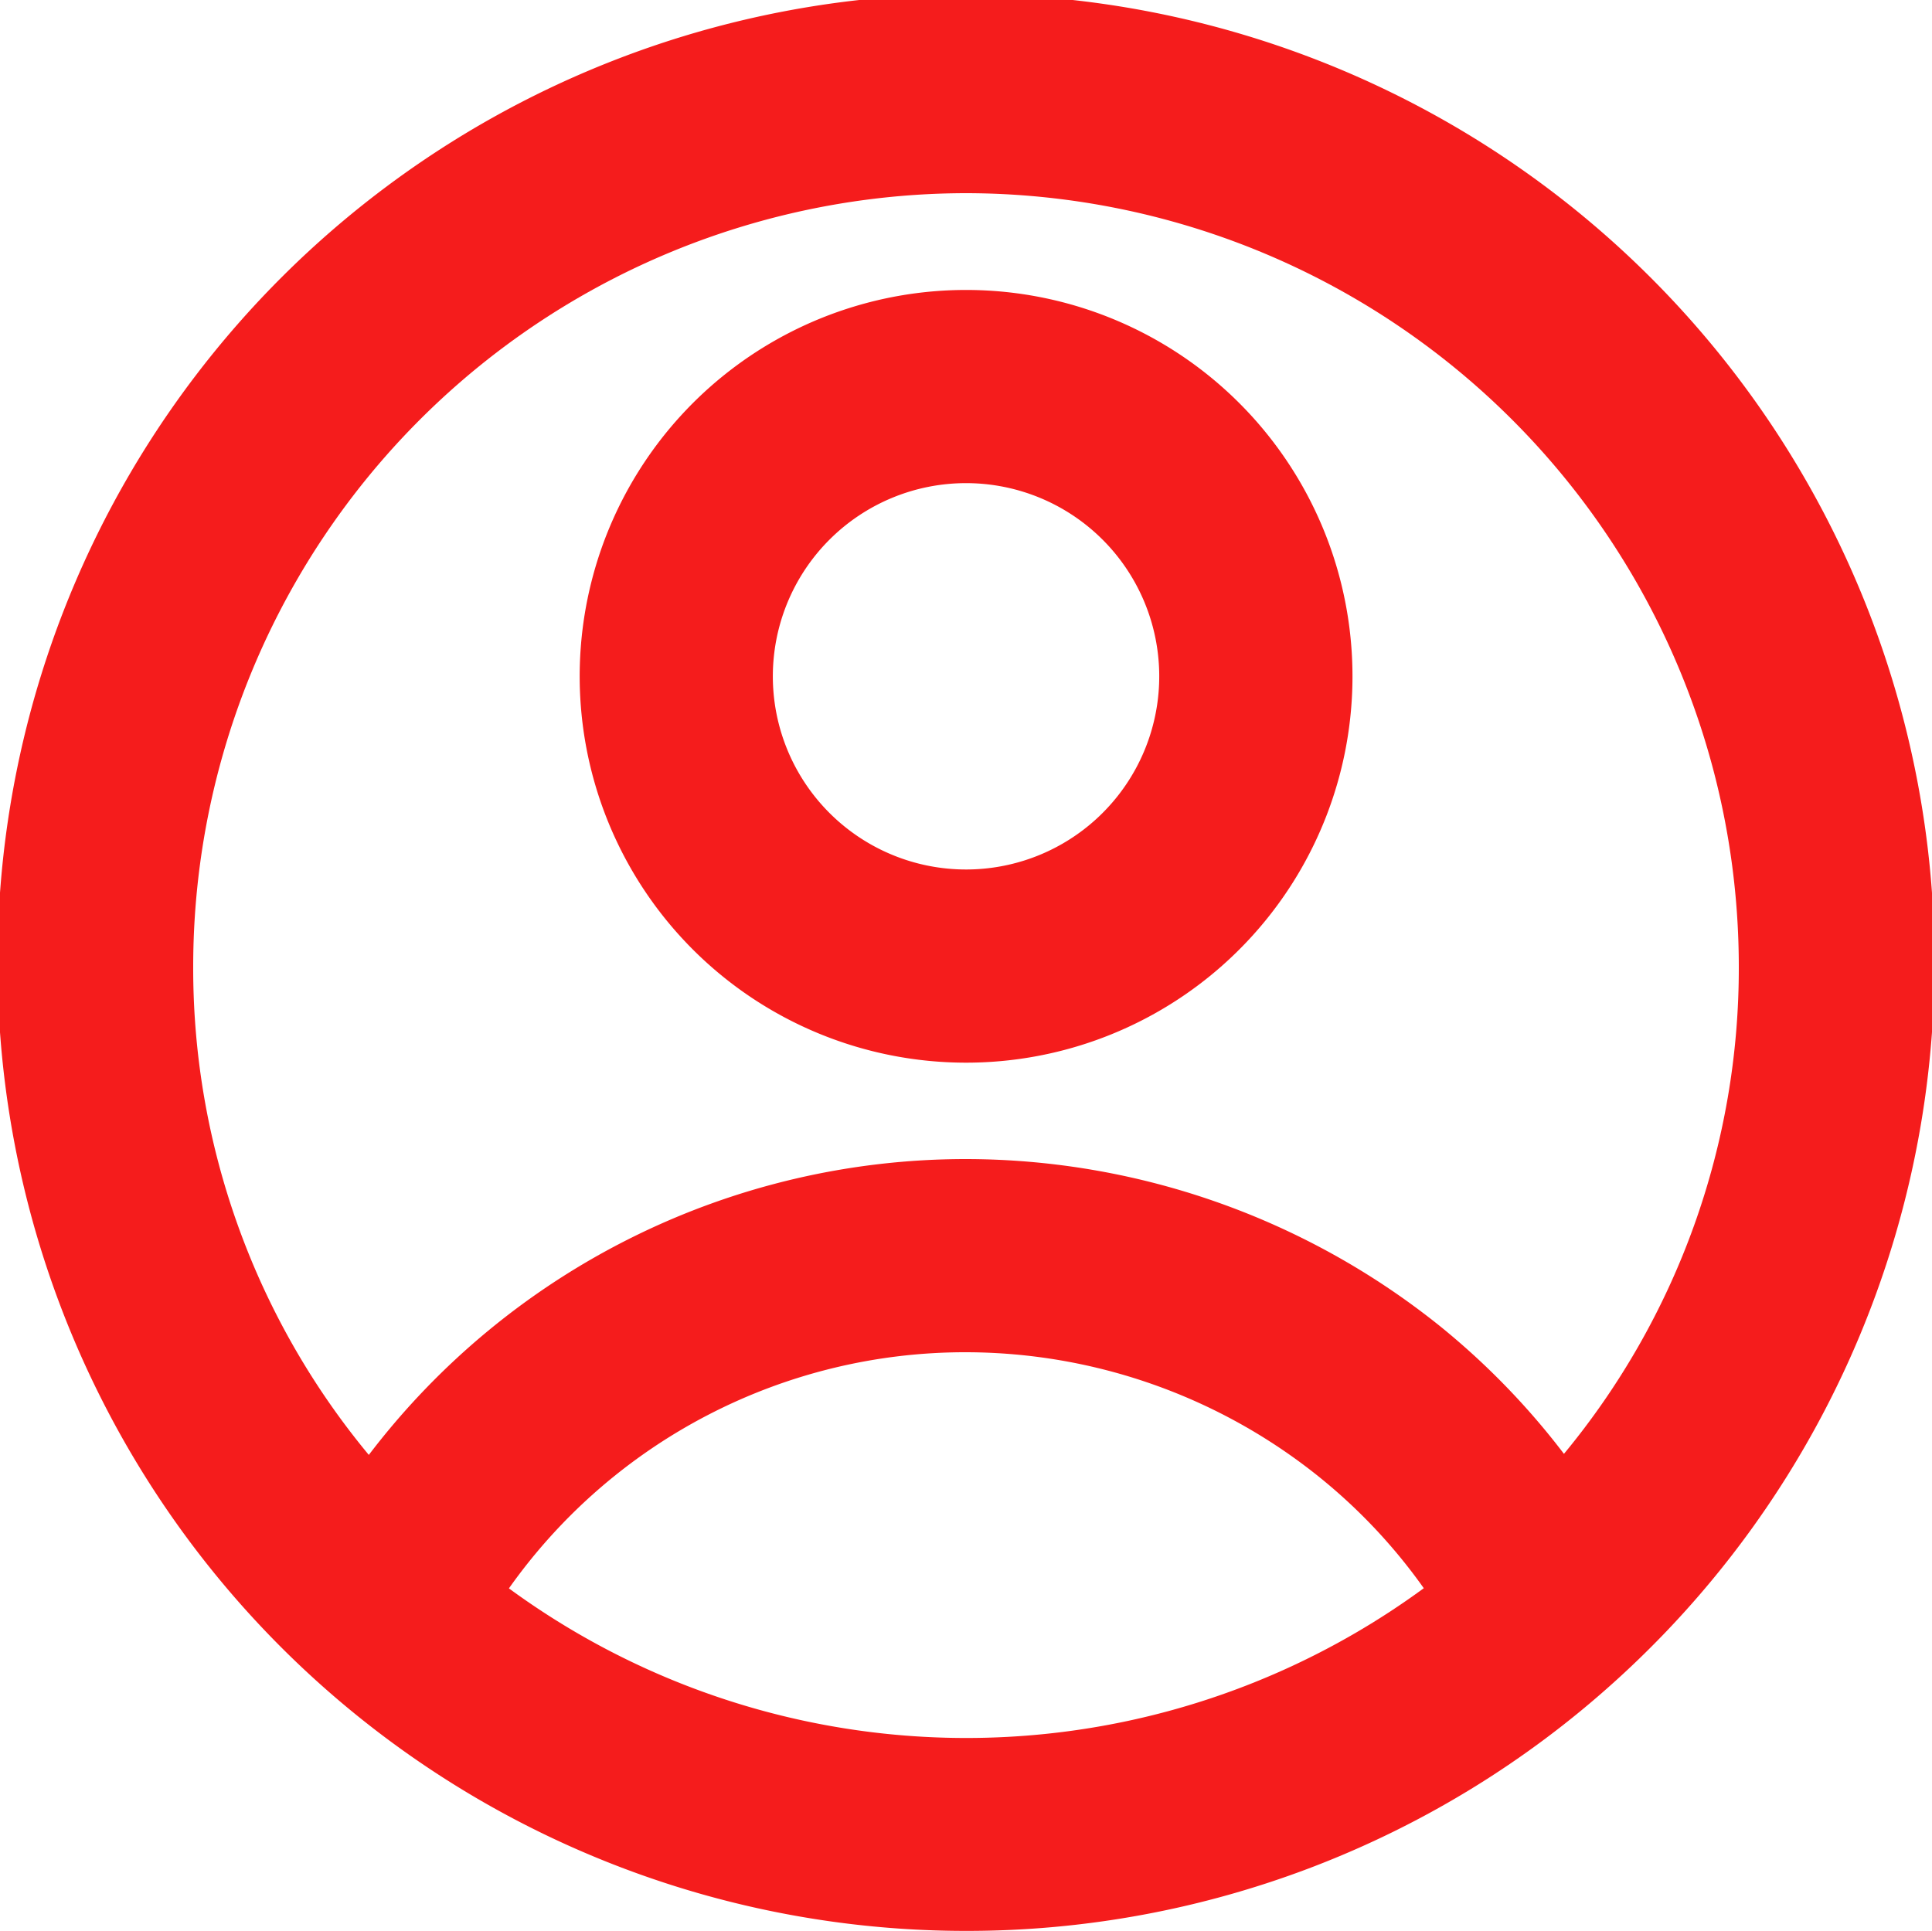
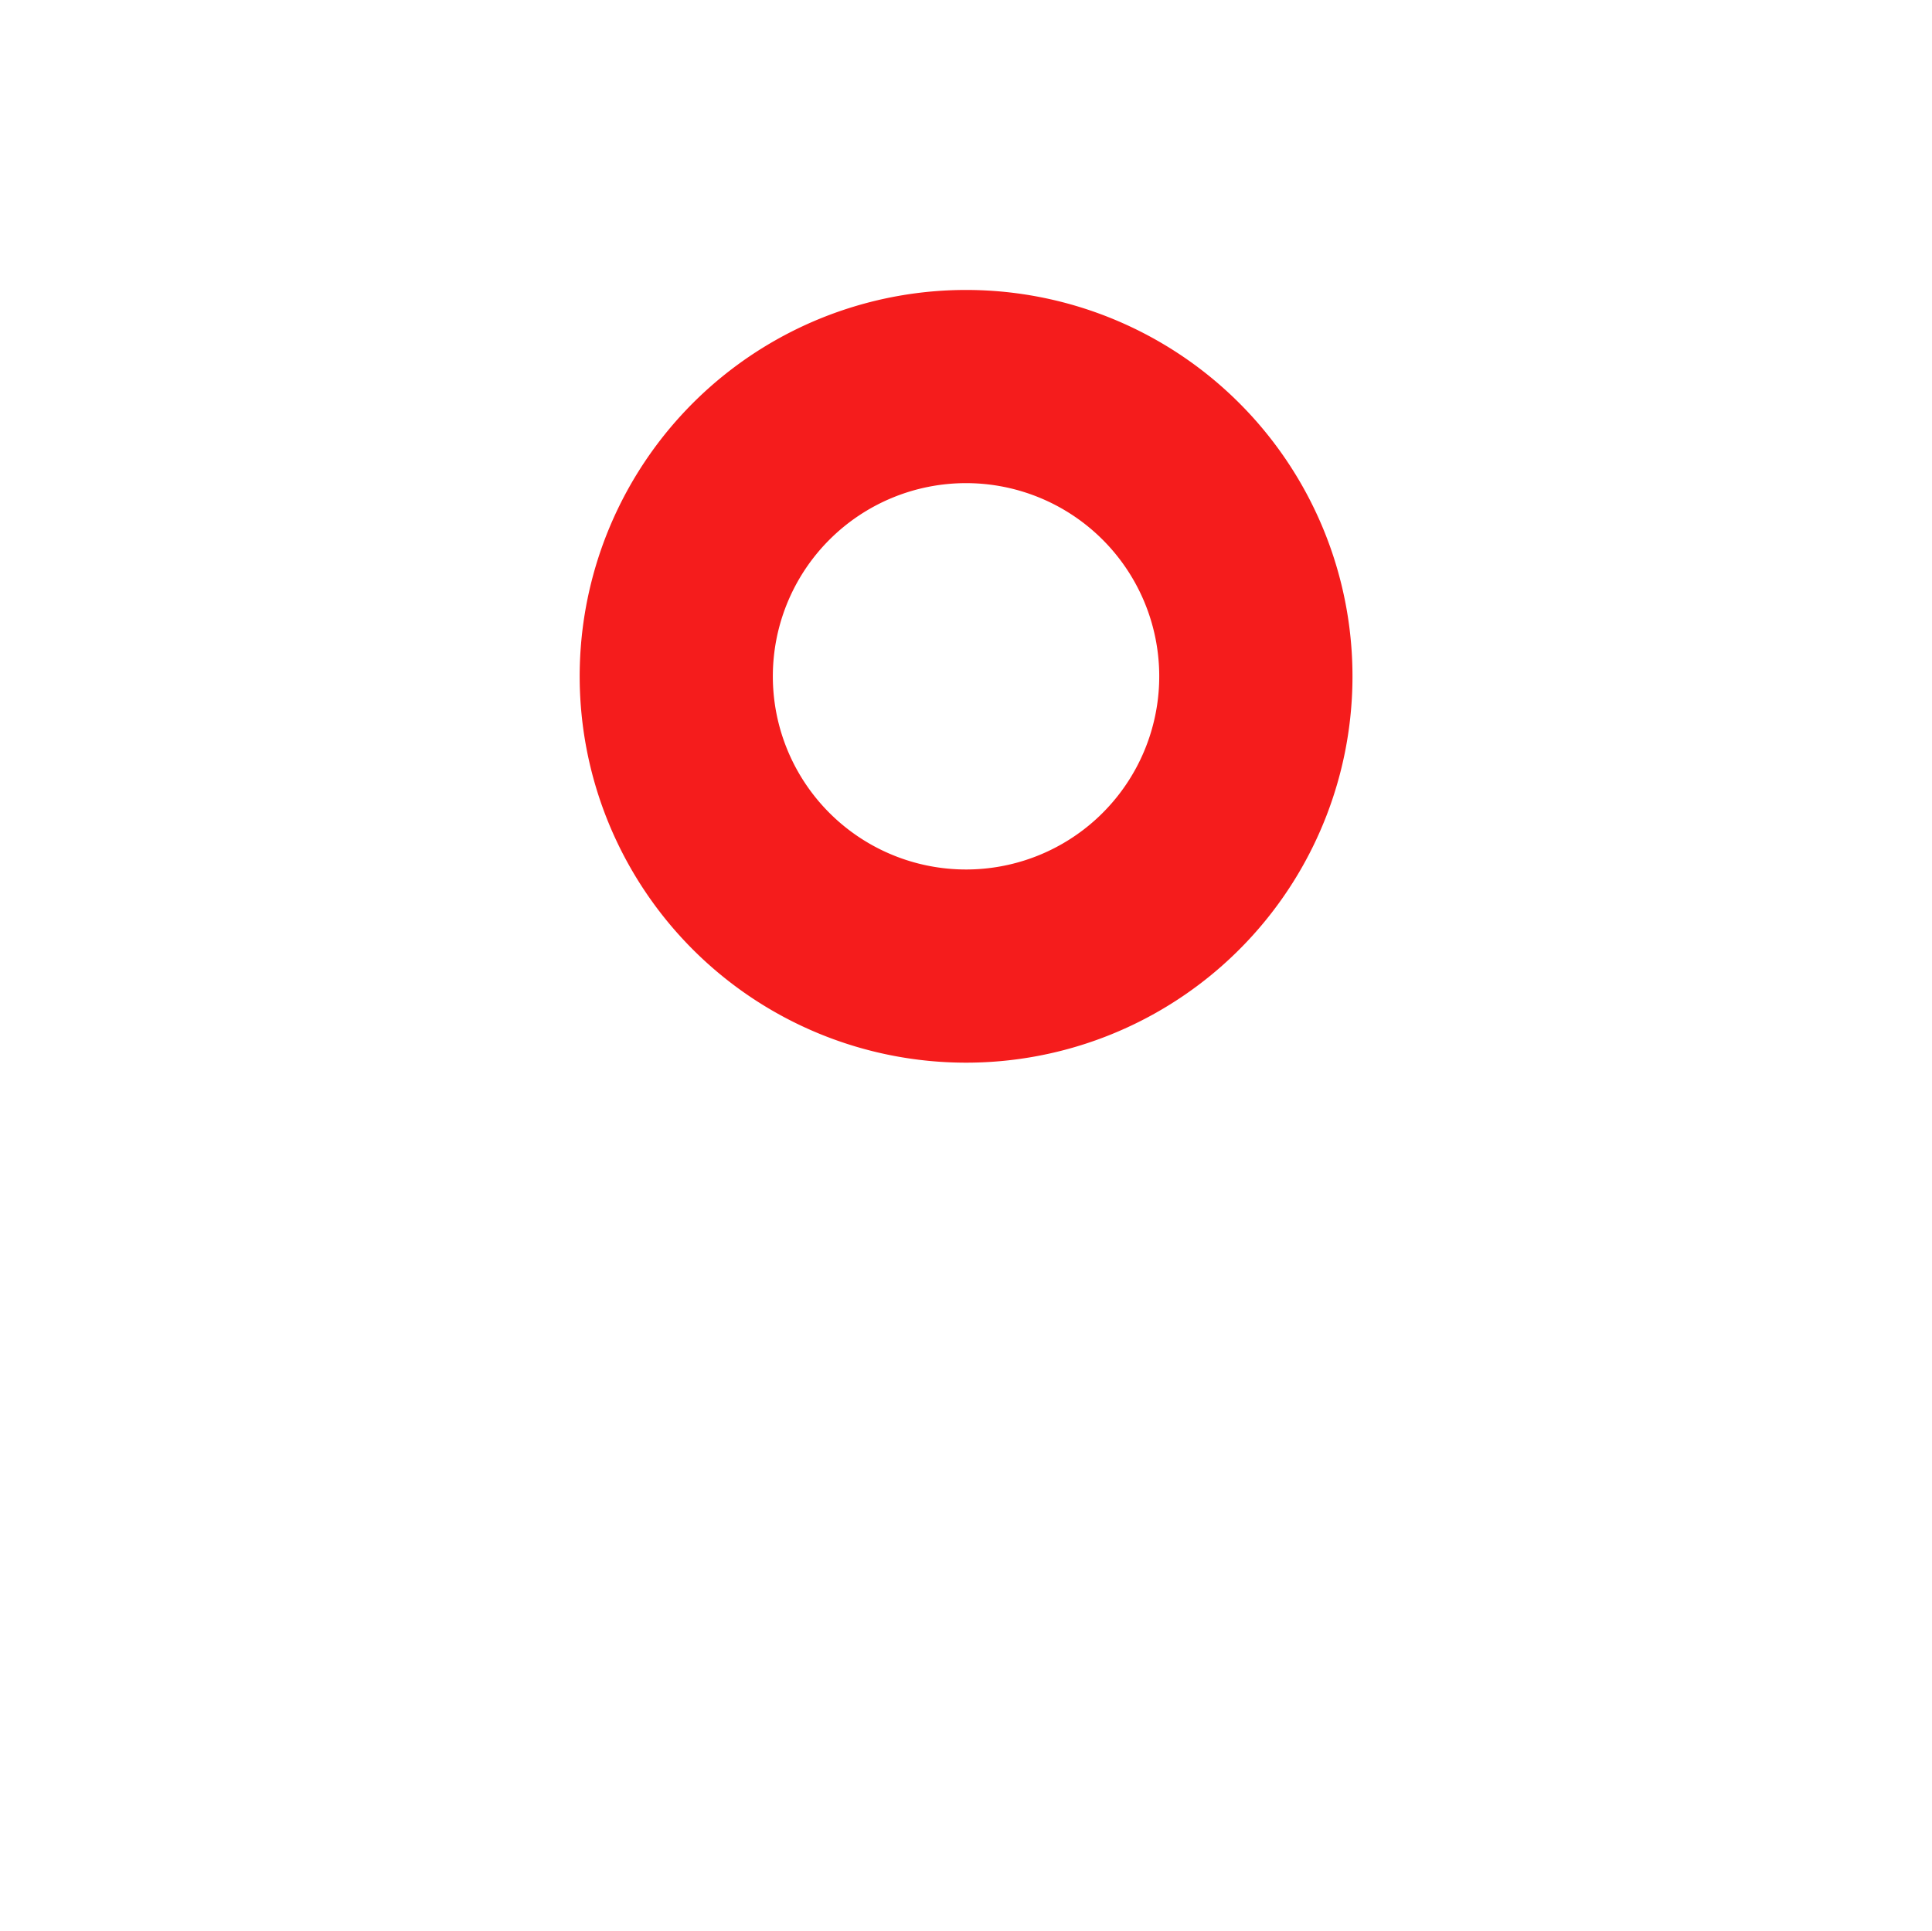
<svg xmlns="http://www.w3.org/2000/svg" width="20" height="19.991" viewBox="0 0 20 19.991">
  <g transform="translate(-2 -1.998)">
-     <path d="M16.714,17.411A10.026,10.026,0,1,0,10,19.991a10,10,0,0,0,6.714-2.58ZM10,2a8.009,8.009,0,0,1,8,8,7.884,7.884,0,0,1-1.81,5.052,7.7,7.7,0,0,0-1.283-1.322A7.853,7.853,0,0,0,10,12a7.767,7.767,0,0,0-6.182,3.063A7.888,7.888,0,0,1,2,10a8.009,8.009,0,0,1,8-8ZM5.266,16.448A5.786,5.786,0,0,1,10,14a5.846,5.846,0,0,1,3.652,1.288,5.741,5.741,0,0,1,1.087,1.155,8.009,8.009,0,0,1-9.473,0Z" transform="translate(2 1.998)" fill="#f51c1c" />
    <path d="M4,8A4,4,0,1,0,1.172,6.828,4,4,0,0,0,4,8ZM4,2a2,2,0,1,1-1.414.586A2,2,0,0,1,4,2Z" transform="translate(8 5)" fill="#f51c1c" />
  </g>
</svg>